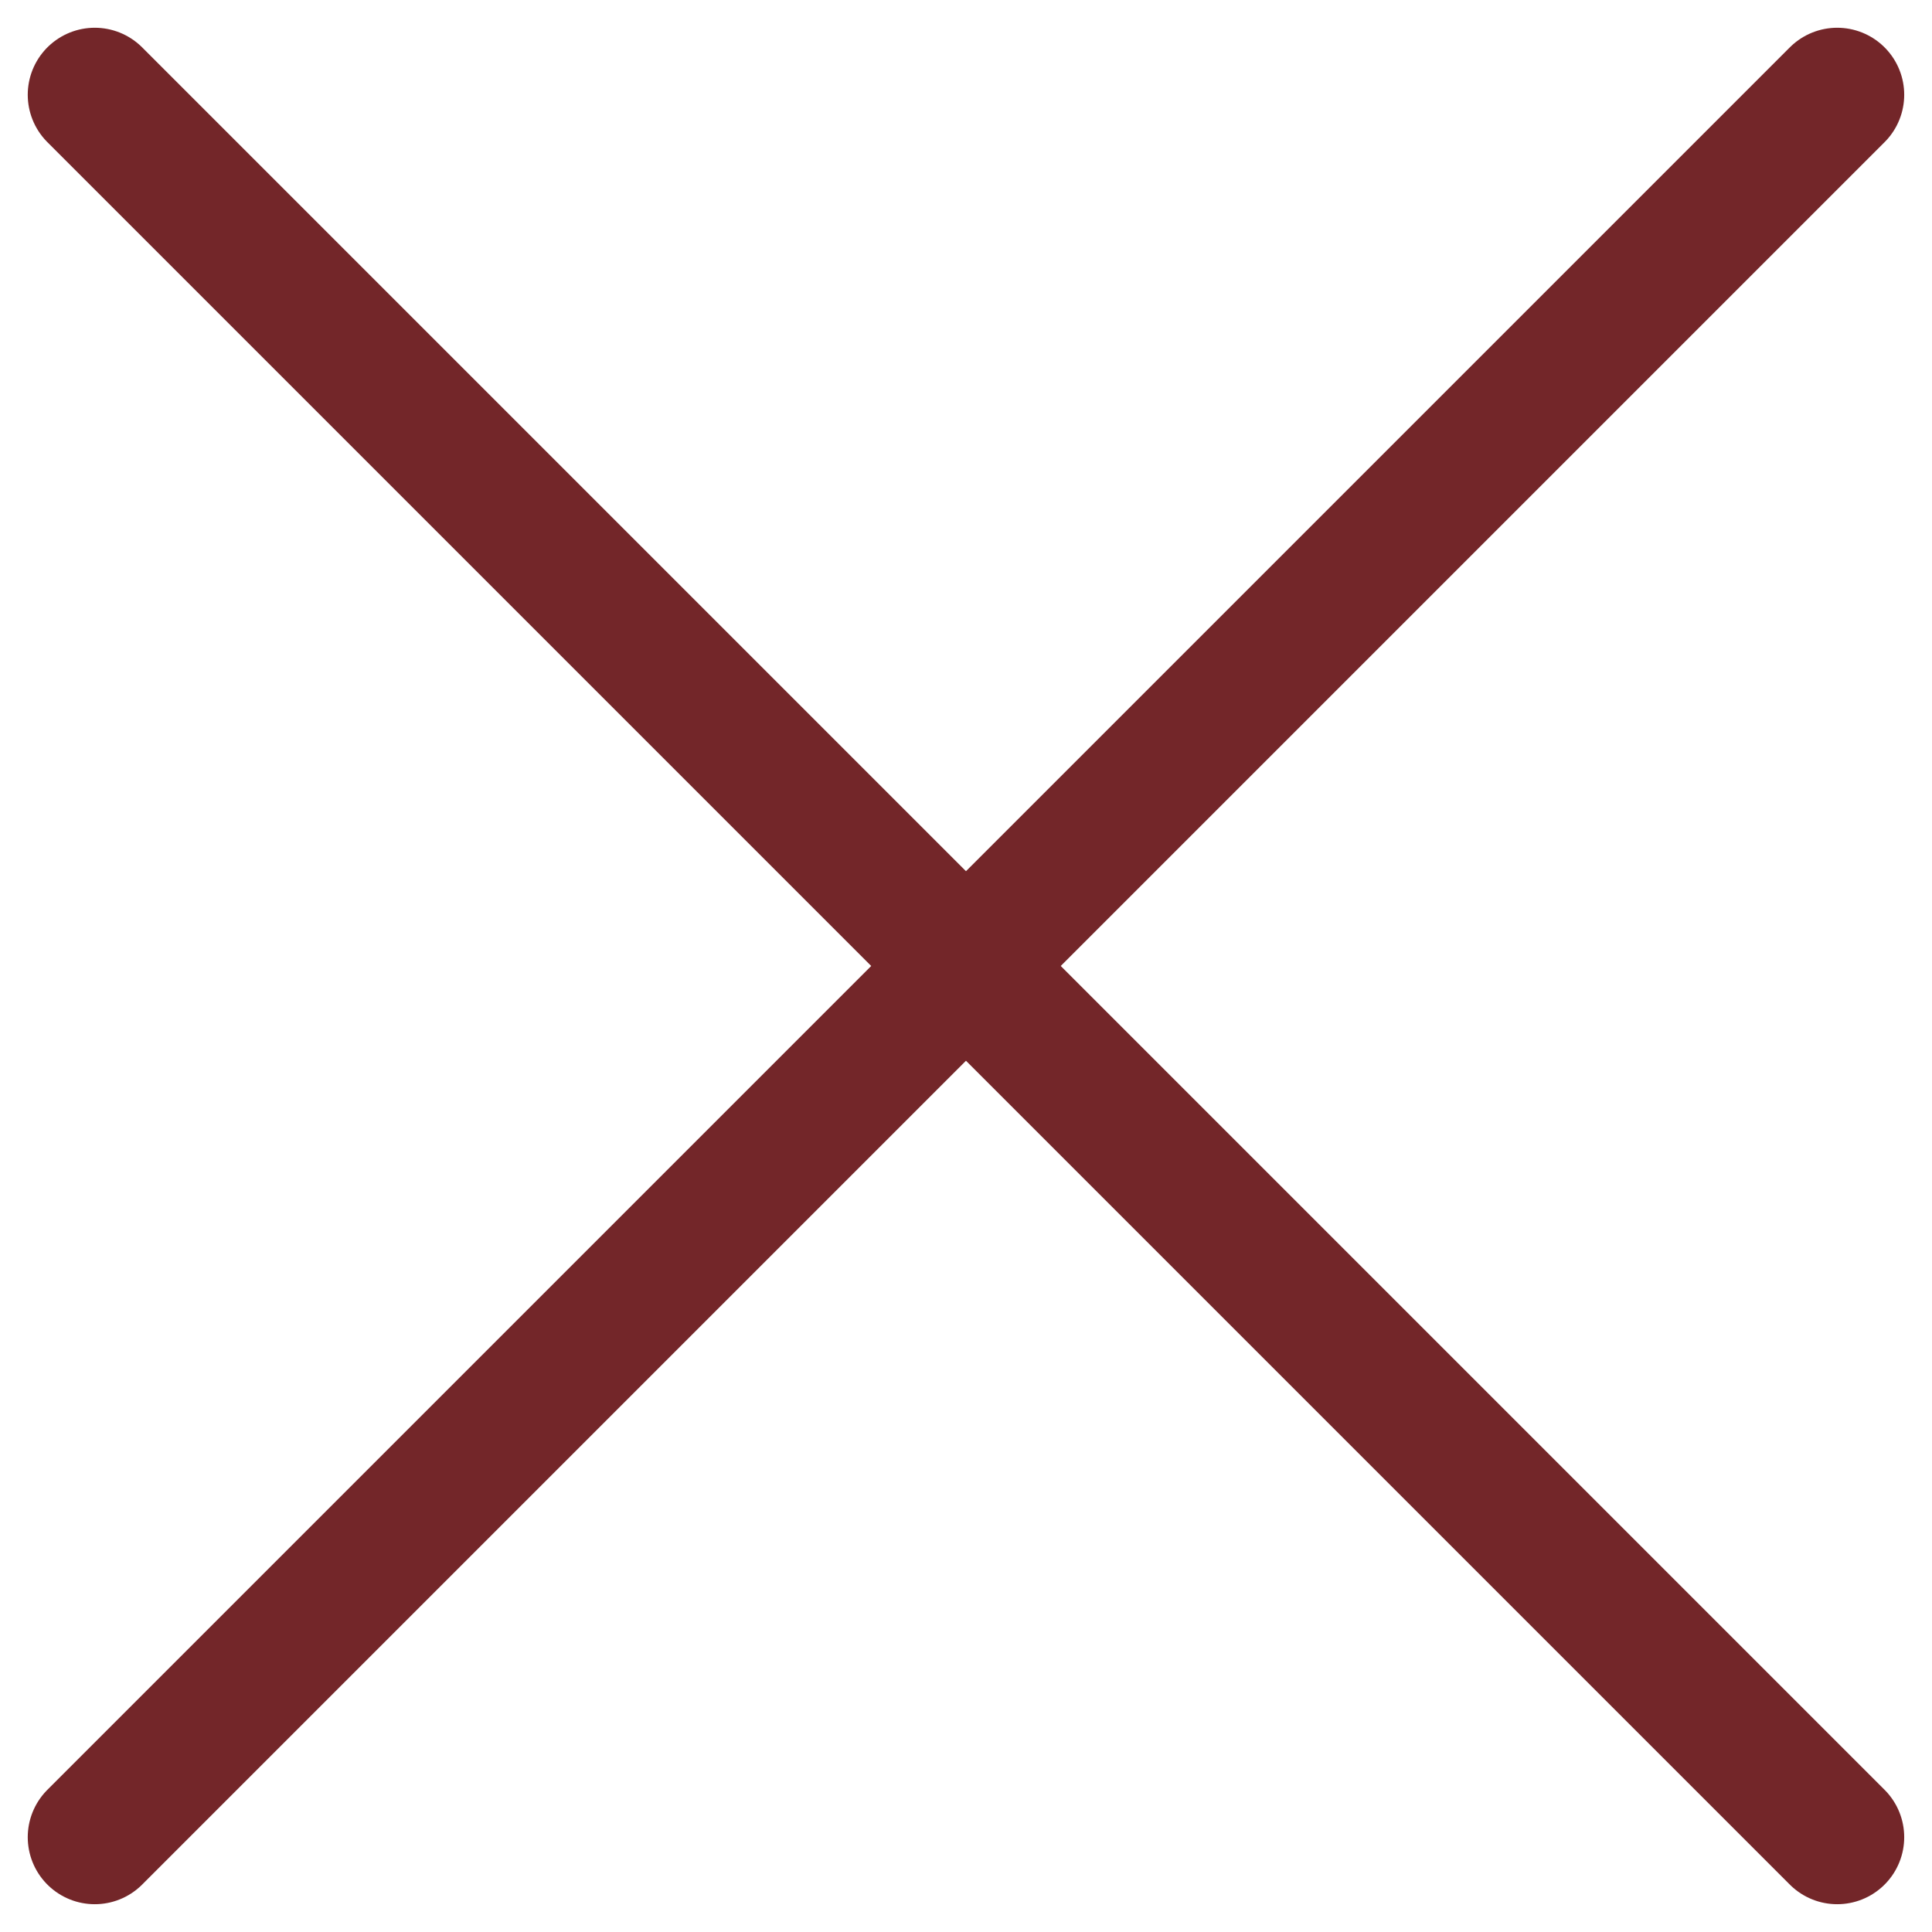
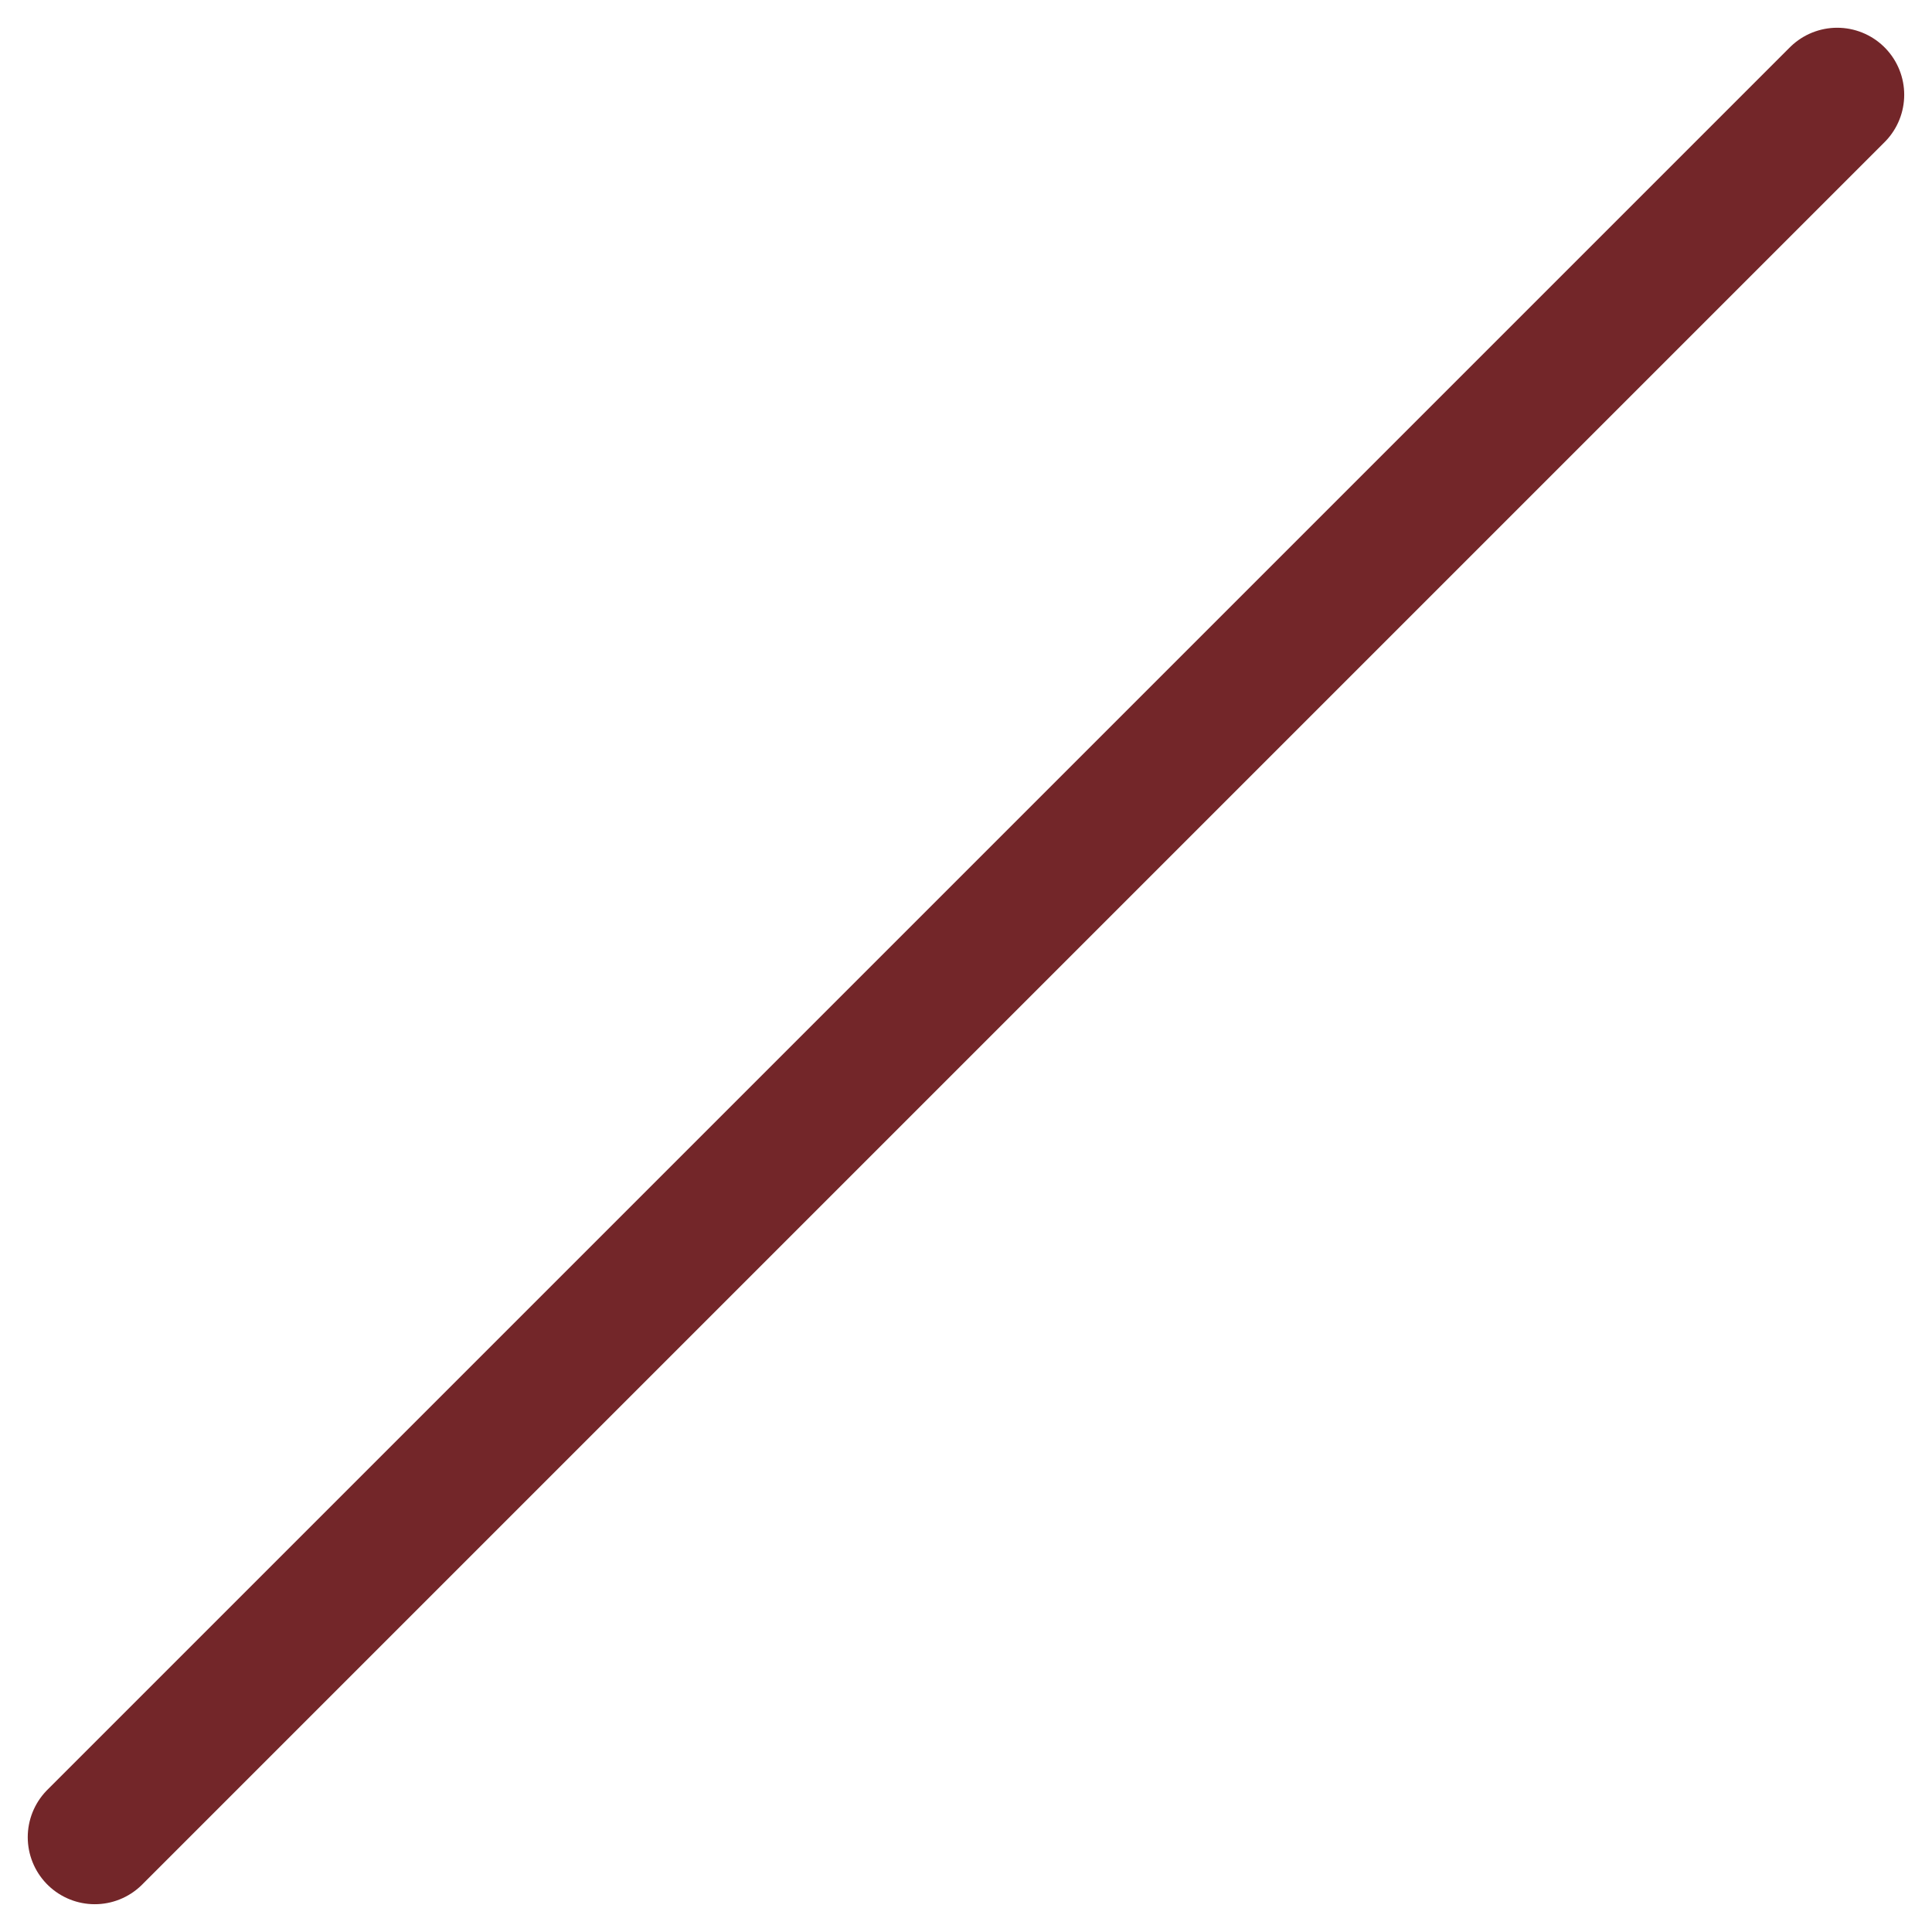
<svg xmlns="http://www.w3.org/2000/svg" width="43.243" height="43.243">
  <defs>
    <style>.cls-1{fill:none;stroke:#732629;stroke-linecap:round;stroke-width:3px}</style>
  </defs>
  <g id="btn-close" transform="translate(-37.879 -37.879)">
-     <path id="Ligne_1" d="M39 39L0 0" class="cls-1" transform="translate(40 40)" />
    <path id="Ligne_6" d="M0 39L39 0" class="cls-1" transform="translate(40 40)" />
  </g>
</svg>